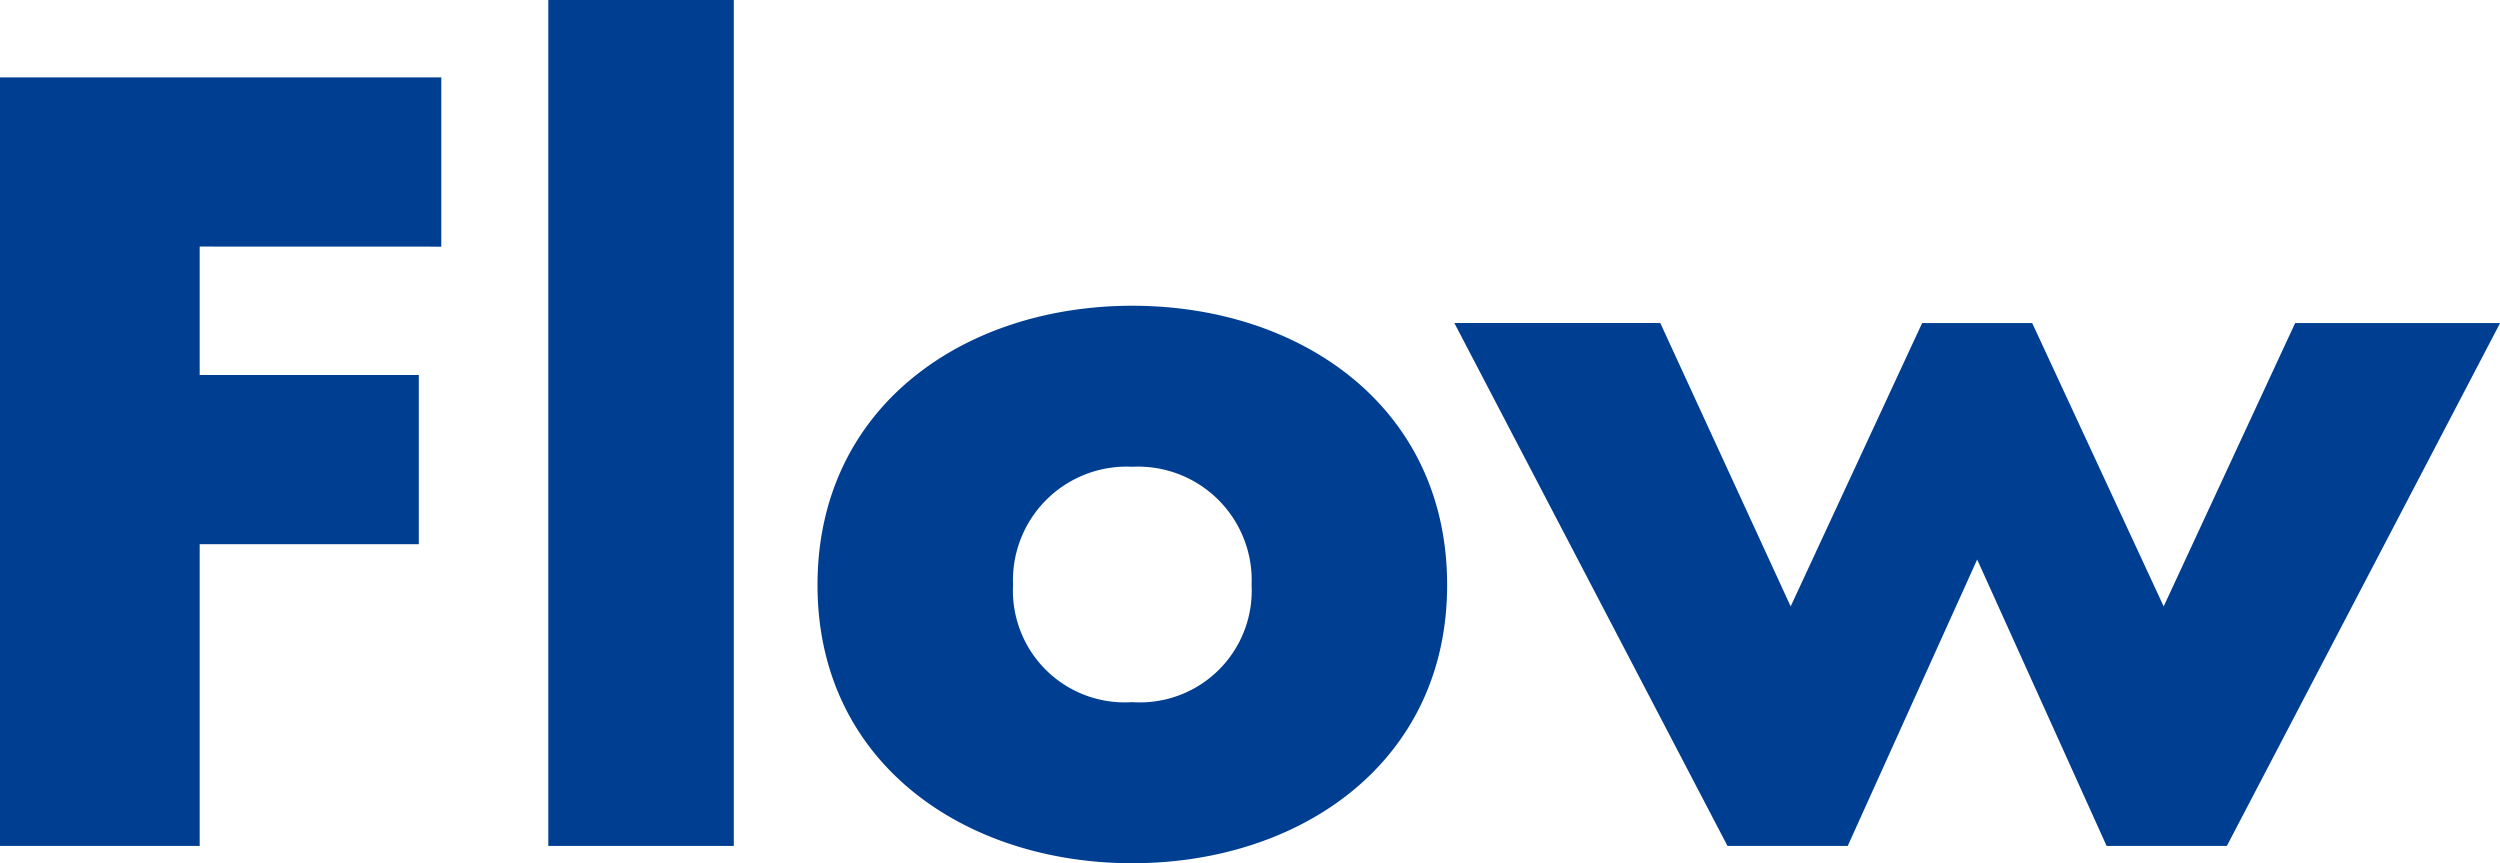
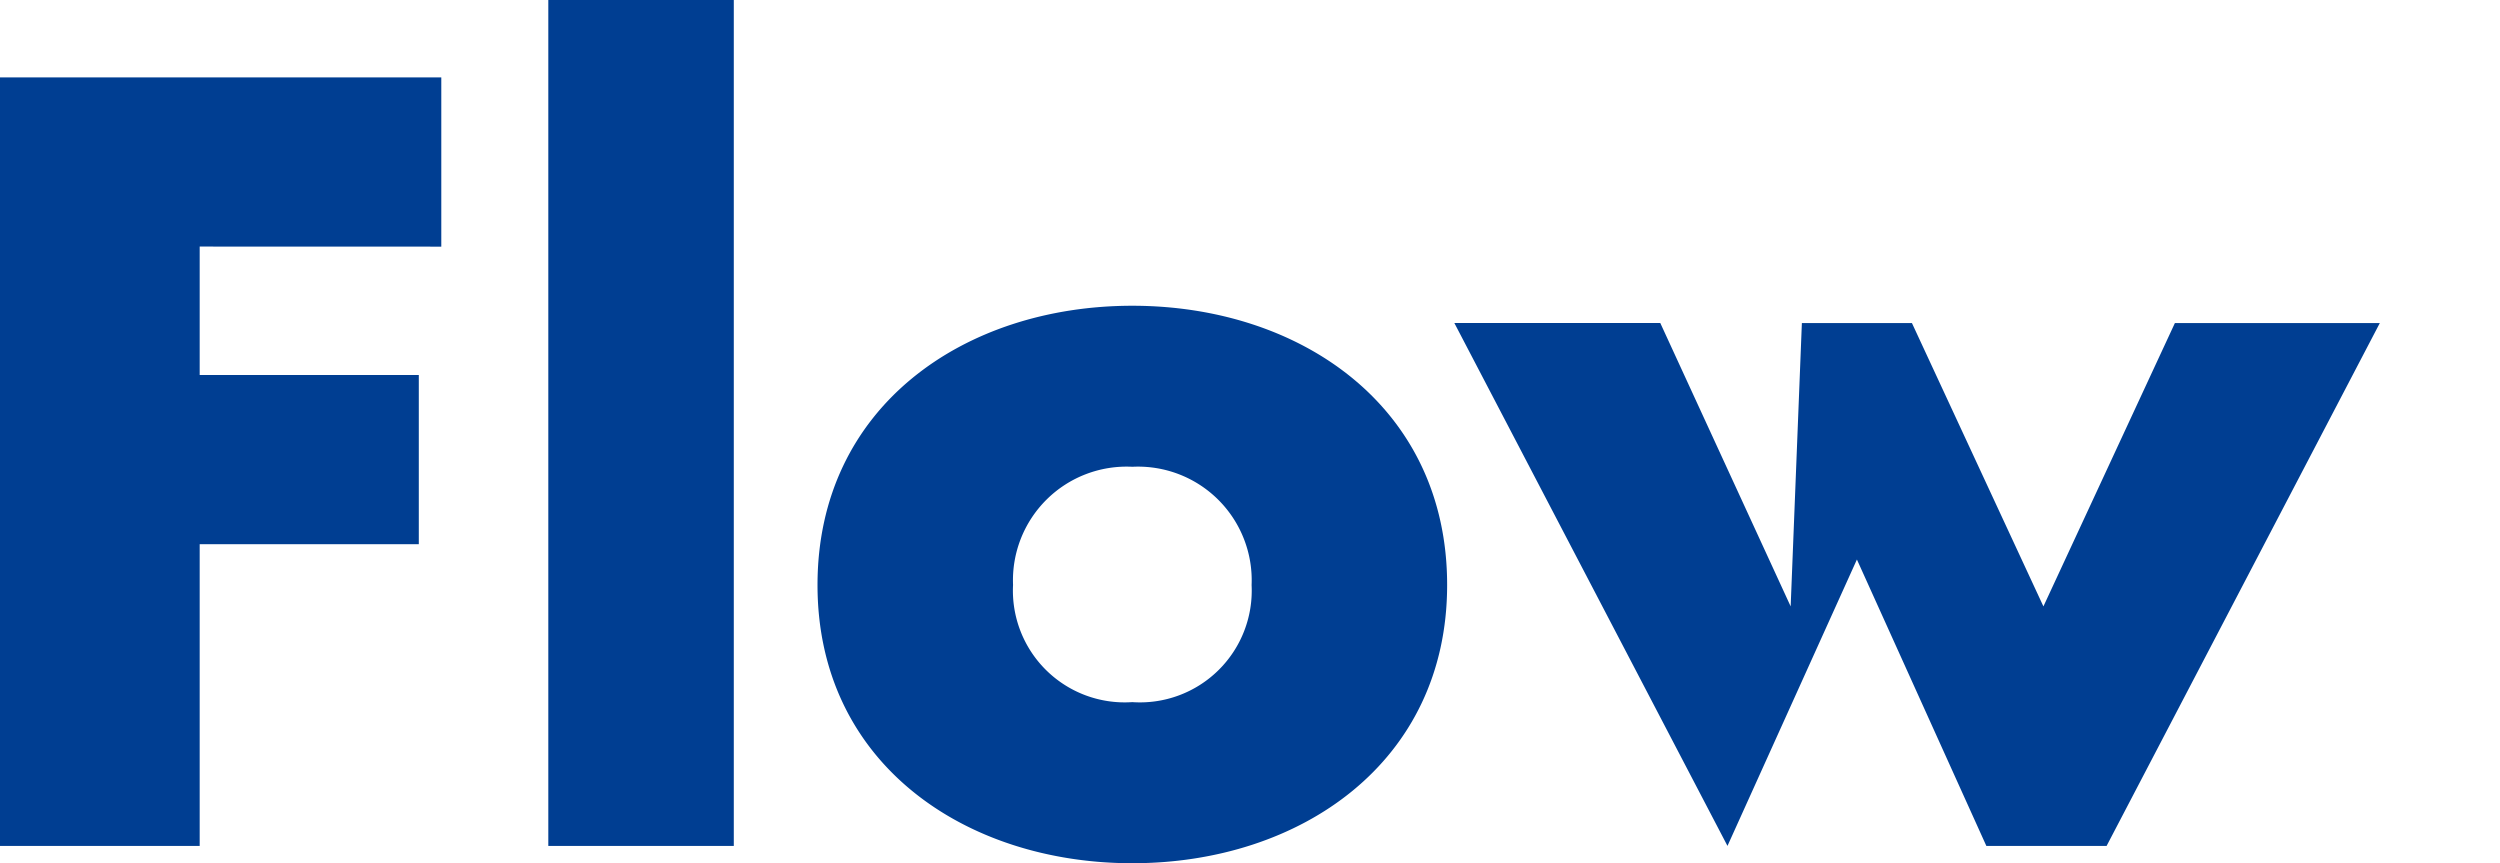
<svg xmlns="http://www.w3.org/2000/svg" width="137.368" height="47.433">
-   <path d="M24.248 13.552v-9.3H0V46.48h10.972V29.904h12.04v-9.3h-12.04v-7.056zM40.32 0H30.128v46.48H40.32zm21.9 16.8c-9.24 0-17.3 5.544-17.3 15.344s8.112 15.288 17.296 15.288c9.24 0 17.3-5.544 17.3-15.288.004-9.8-8.06-15.344-17.3-15.344zm0 8.848a6.244 6.244 0 016.552 6.5 6.142 6.142 0 01-6.556 6.432 6.142 6.142 0 01-6.552-6.44 6.244 6.244 0 016.552-6.492zm29.008-7.9H79.912L94.92 46.48h6.608l7.112-15.736 7.112 15.736h6.608l15.012-28.728h-11.26l-7.224 15.568-7.224-15.568h-6.048L98.392 33.32z" fill="#003e92" />
+   <path d="M24.248 13.552v-9.3H0V46.48h10.972V29.904h12.04v-9.3h-12.04v-7.056zM40.32 0H30.128v46.48H40.32zm21.9 16.8c-9.24 0-17.3 5.544-17.3 15.344s8.112 15.288 17.296 15.288c9.24 0 17.3-5.544 17.3-15.288.004-9.8-8.06-15.344-17.3-15.344zm0 8.848a6.244 6.244 0 016.552 6.5 6.142 6.142 0 01-6.556 6.432 6.142 6.142 0 01-6.552-6.44 6.244 6.244 0 016.552-6.492zm29.008-7.9H79.912L94.92 46.48l7.112-15.736 7.112 15.736h6.608l15.012-28.728h-11.26l-7.224 15.568-7.224-15.568h-6.048L98.392 33.32z" fill="#003e92" />
</svg>